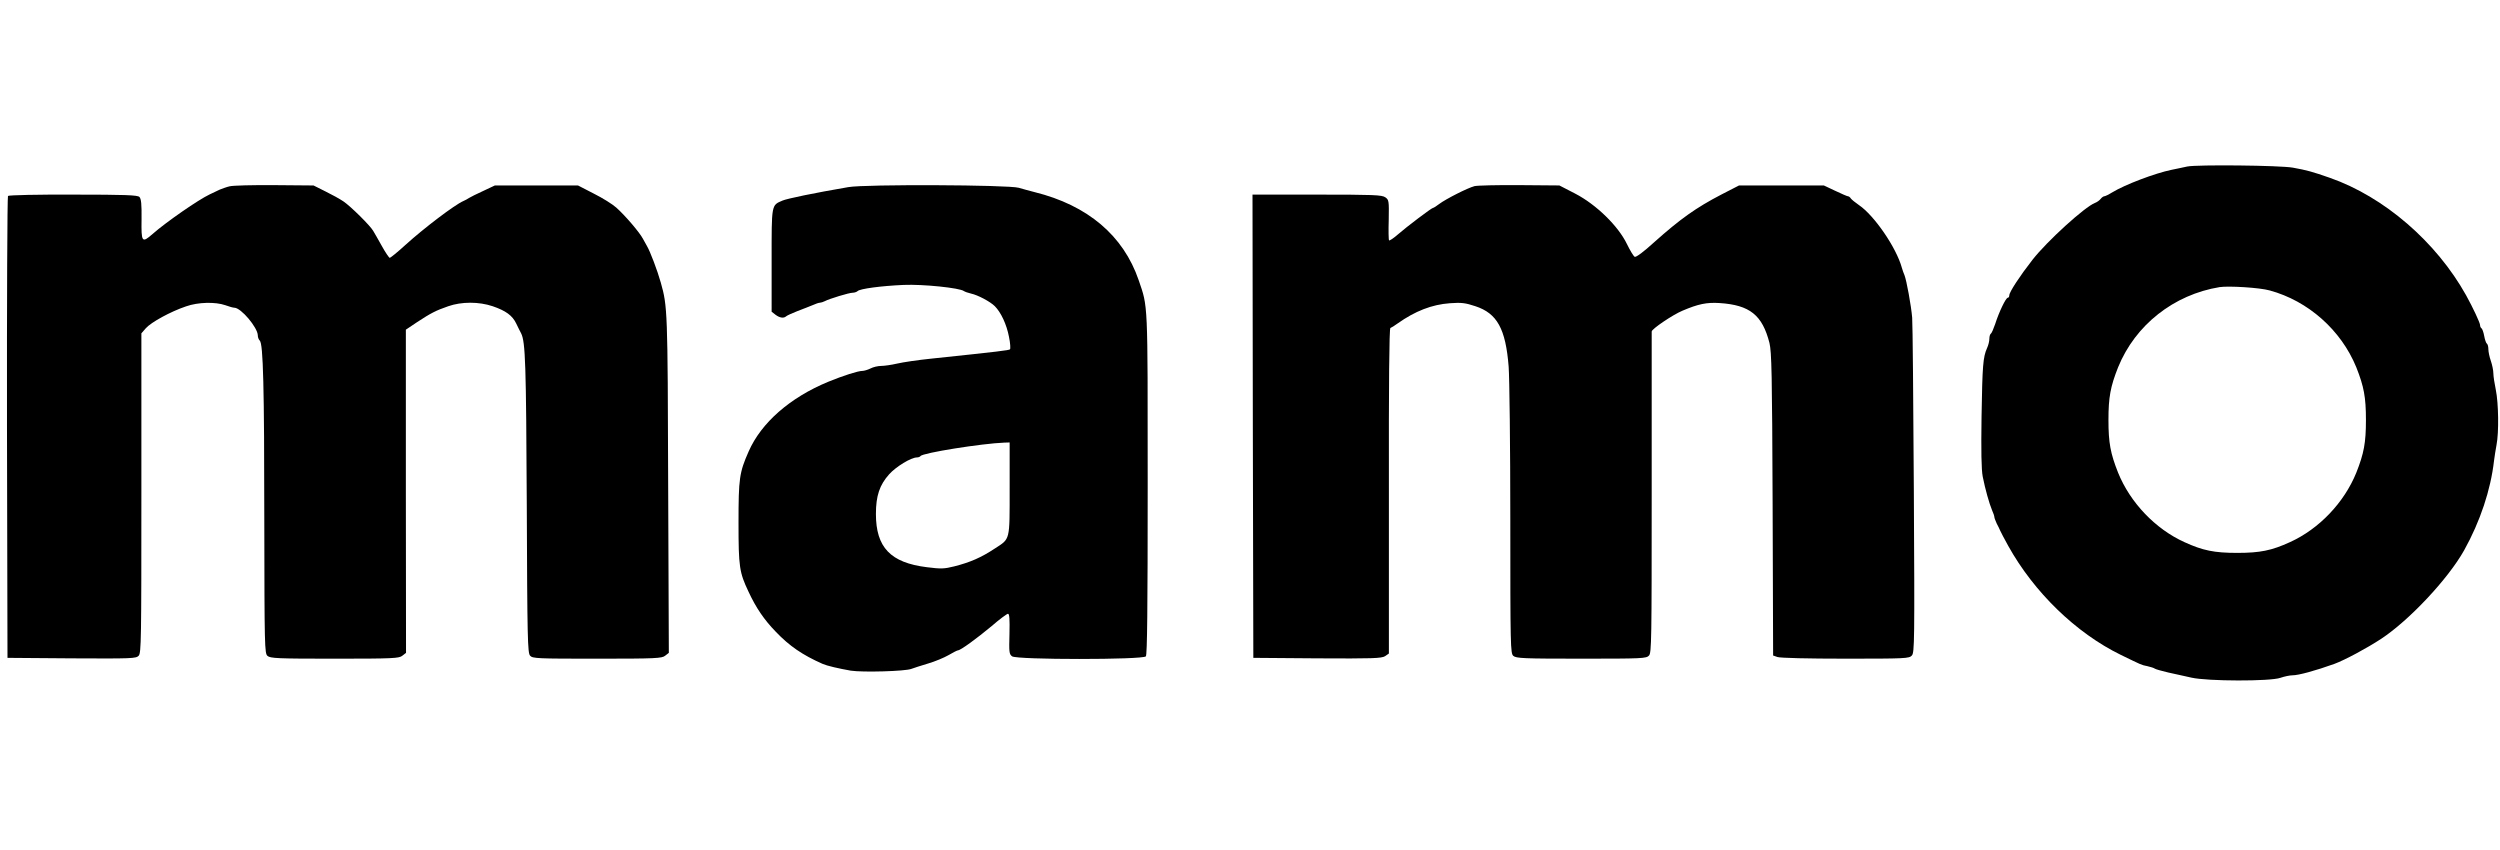
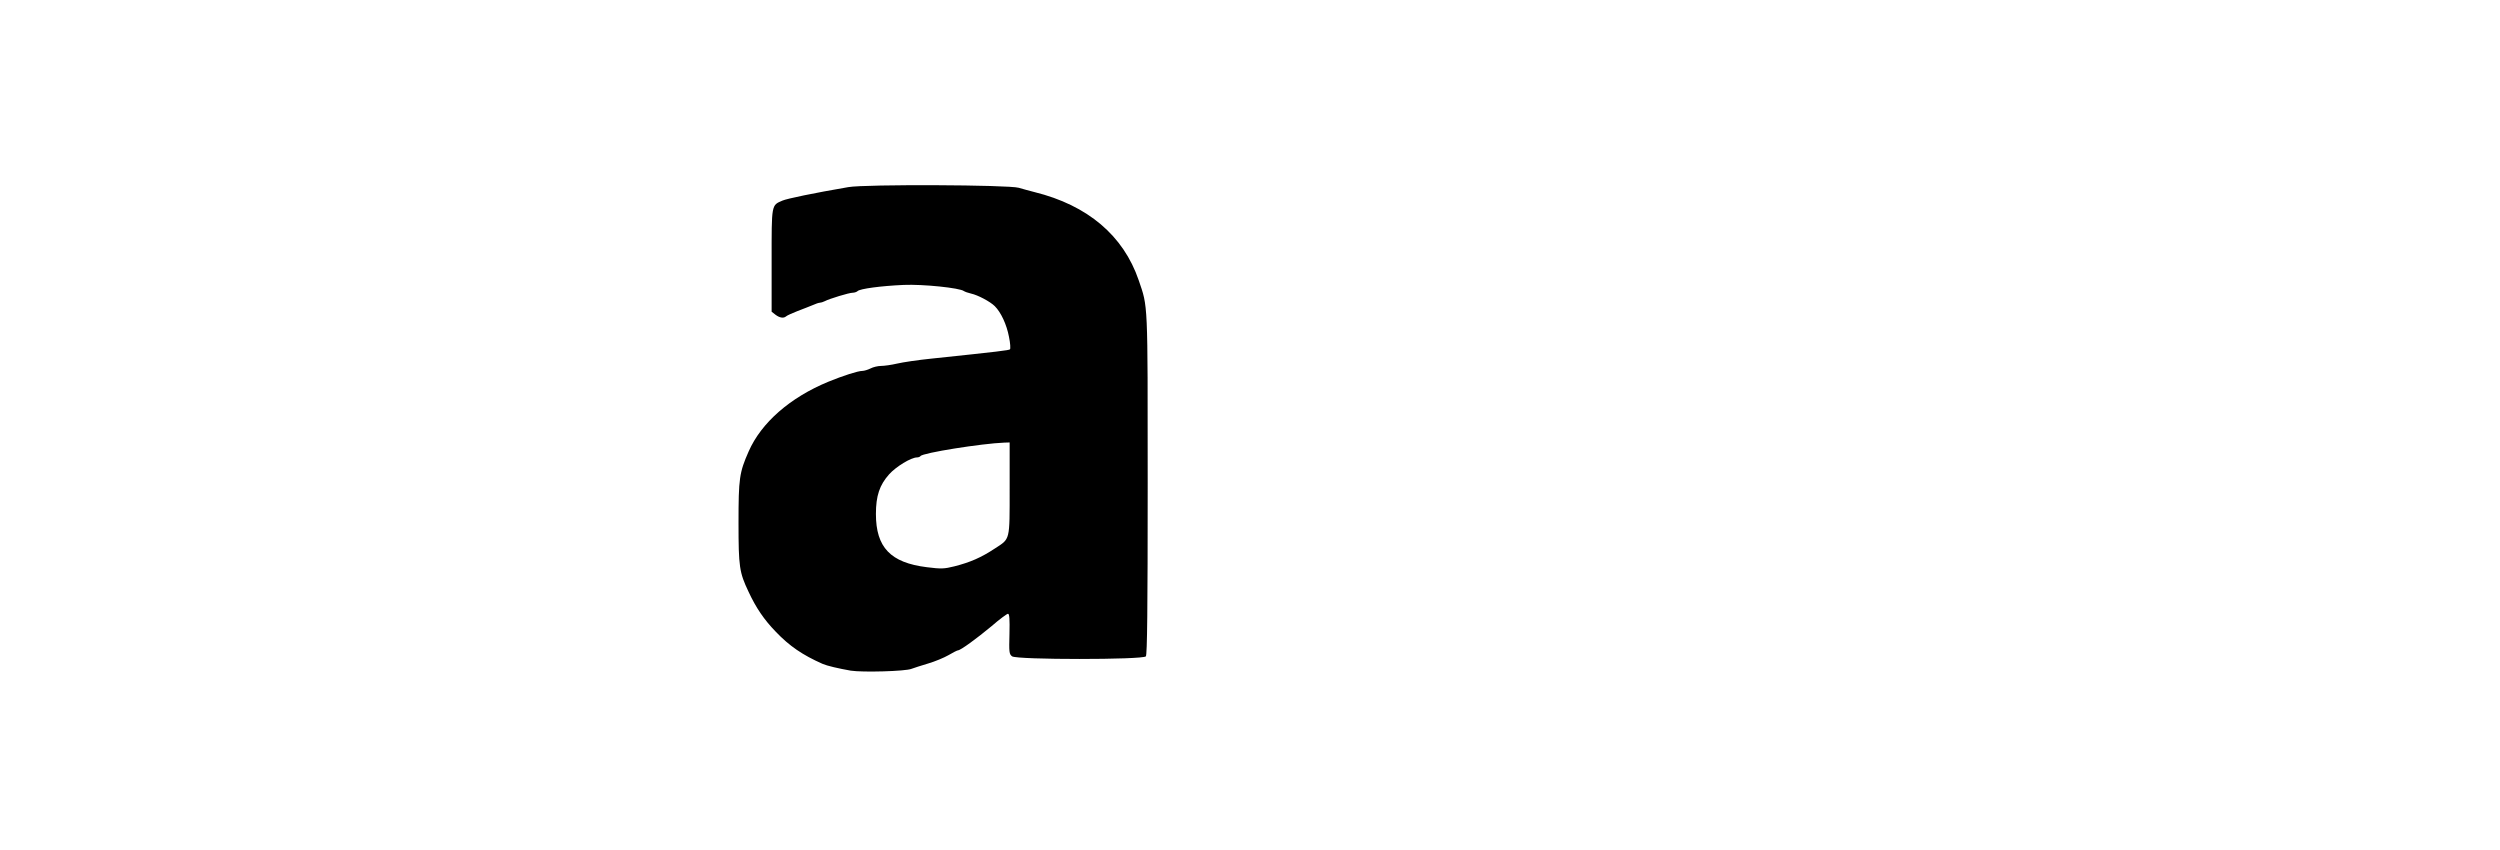
<svg xmlns="http://www.w3.org/2000/svg" version="1.0" width="1503pt" height="511pt" viewBox="0 0 1503 511" preserveAspectRatio="xMidYMid meet">
  <g transform="translate(0,511) scale(0.1,-0.1)" fill="#000000" stroke="none">
-     <path d="M13150 4109 c-25 -6 -67 -14 -95 -20 -101 -21 -280 -89 -357 -136 -21 -13 -42 -23 -47 -23 -5 0 -15 -7 -22 -16 -7 -9 -23 -20 -34 -24 -61 -23 -289 -231 -375 -341 -76 -97 -140 -195 -140 -214 0 -8 -4 -15 -9 -15 -12 0 -53 -86 -76 -158 -10 -29 -21 -55 -26 -58 -5 -3 -9 -17 -9 -31 0 -14 -6 -39 -14 -56 -24 -54 -28 -103 -33 -412 -3 -206 -1 -319 7 -360 15 -76 39 -161 56 -202 8 -17 14 -36 14 -41 0 -6 7 -23 14 -39 8 -15 18 -35 21 -43 3 -8 25 -49 48 -91 155 -279 407 -524 677 -656 128 -62 121 -60 160 -68 19 -4 40 -11 45 -15 6 -4 42 -14 80 -23 39 -8 102 -23 140 -31 97 -22 473 -23 535 -1 23 8 56 15 72 15 37 0 139 28 253 69 62 23 193 93 280 150 170 112 403 361 499 532 97 174 160 364 180 539 3 25 10 68 15 95 15 76 12 252 -4 330 -8 38 -15 84 -15 101 0 17 -7 51 -15 74 -8 23 -15 55 -15 71 0 15 -4 30 -9 33 -5 4 -12 24 -16 46 -4 22 -11 42 -16 46 -5 3 -9 12 -9 20 0 13 -43 105 -84 179 -179 321 -493 592 -819 706 -106 37 -139 46 -222 61 -77 14 -576 19 -635 7z m495 -745 c232 -63 430 -239 521 -462 46 -116 58 -180 58 -317 0 -137 -12 -201 -58 -317 -73 -180 -224 -338 -398 -417 -111 -51 -181 -65 -318 -65 -137 0 -207 14 -318 65 -174 79 -325 237 -398 417 -46 116 -58 180 -58 317 0 137 12 201 58 317 103 254 335 437 611 482 55 8 239 -3 300 -20z" />
-     <path d="M1381 3990 c-18 -4 -45 -14 -60 -20 -14 -7 -42 -20 -61 -29 -66 -31 -260 -165 -343 -238 -64 -56 -68 -50 -66 88 1 91 -2 124 -13 135 -11 11 -85 14 -397 14 -211 1 -388 -3 -393 -8 -4 -4 -7 -631 -6 -1393 l3 -1384 386 -3 c365 -2 387 -1 403 16 15 18 16 93 16 978 l0 960 27 31 c32 36 149 100 241 131 73 26 177 28 237 7 22 -8 46 -15 54 -15 40 0 141 -120 141 -167 0 -11 5 -24 12 -31 20 -20 27 -272 27 -1088 1 -753 2 -792 19 -807 17 -15 59 -17 404 -17 353 0 388 2 407 18 l22 17 -1 972 0 971 67 45 c84 55 113 70 188 96 80 28 184 28 267 0 79 -27 119 -56 142 -105 11 -22 23 -48 29 -58 26 -52 30 -182 34 -1031 3 -804 5 -891 20 -907 15 -17 43 -18 403 -18 354 0 390 2 409 18 l22 17 -4 1015 c-3 1045 -4 1067 -44 1210 -21 75 -65 190 -83 220 -5 8 -16 29 -25 45 -19 37 -107 140 -160 187 -22 20 -83 58 -135 84 l-95 49 -250 0 -250 0 -70 -33 c-38 -17 -77 -37 -85 -42 -8 -6 -24 -14 -35 -19 -51 -22 -237 -163 -347 -263 -47 -43 -90 -78 -95 -78 -4 0 -26 32 -48 72 -22 39 -45 80 -52 91 -18 31 -134 146 -178 176 -22 15 -71 42 -110 61 l-70 35 -235 2 c-129 1 -250 -2 -269 -7z" />
    <path d="M5100 3985 c-210 -36 -368 -69 -396 -81 -67 -29 -65 -19 -65 -360 l0 -308 23 -18 c25 -19 49 -23 64 -10 5 5 36 19 69 32 33 12 74 29 92 36 17 8 36 14 42 14 6 0 19 4 29 9 28 15 147 51 168 51 11 0 25 5 30 10 14 14 140 31 277 37 116 5 338 -18 362 -37 6 -4 25 -11 43 -15 41 -9 115 -48 143 -76 37 -37 71 -110 85 -184 8 -38 10 -72 6 -75 -6 -6 -62 -13 -472 -56 -80 -8 -173 -22 -207 -30 -34 -8 -78 -14 -96 -14 -19 0 -48 -7 -63 -15 -16 -8 -39 -15 -50 -15 -26 0 -116 -29 -204 -65 -230 -95 -403 -246 -479 -419 -56 -127 -61 -162 -61 -429 0 -265 5 -298 60 -414 45 -97 94 -169 164 -241 82 -86 161 -140 281 -193 27 -12 96 -28 170 -41 70 -11 330 -4 365 11 14 5 59 20 100 32 41 12 96 35 122 50 27 16 53 29 57 29 16 0 114 72 203 146 47 41 92 74 98 74 9 0 11 -33 9 -121 -3 -110 -2 -122 16 -135 28 -21 787 -21 804 0 8 10 11 285 11 1037 0 1112 2 1059 -54 1224 -92 269 -307 451 -626 530 -30 8 -73 19 -95 26 -60 18 -924 22 -1025 4z m970 -1813 c0 -316 4 -299 -88 -359 -83 -55 -150 -84 -245 -108 -60 -15 -79 -16 -165 -5 -218 27 -306 119 -306 320 0 109 22 174 79 238 42 47 133 102 168 102 9 0 18 4 21 8 11 19 370 76 504 81 l32 1 0 -278z" />
-     <path d="M8865 3991 c-40 -10 -172 -77 -212 -107 -17 -13 -34 -24 -38 -24 -8 0 -158 -113 -214 -162 -24 -21 -47 -36 -50 -33 -3 3 -4 59 -2 124 2 114 1 120 -21 135 -20 14 -71 16 -410 16 l-388 0 2 -1392 3 -1393 384 -3 c333 -2 387 0 408 13 l23 16 0 977 c-1 642 2 978 9 980 6 2 25 14 43 27 106 75 206 114 315 122 69 5 93 2 153 -18 131 -43 182 -136 200 -363 5 -66 10 -481 10 -922 0 -763 1 -802 18 -817 17 -15 60 -17 409 -17 367 0 391 1 407 19 15 17 16 93 16 977 0 527 0 965 0 971 0 15 127 101 185 125 94 40 145 51 223 46 182 -12 257 -72 300 -240 13 -55 16 -180 19 -971 l3 -908 26 -9 c15 -6 186 -10 408 -10 362 0 384 1 400 19 16 17 17 85 12 992 -3 536 -7 1003 -10 1039 -6 73 -34 224 -46 255 -5 11 -12 31 -16 45 -33 121 -166 315 -258 377 -22 15 -45 34 -49 40 -4 7 -12 13 -17 13 -5 0 -39 15 -77 33 l-68 32 -255 0 -255 0 -105 -54 c-154 -80 -248 -147 -407 -289 -59 -54 -107 -90 -115 -86 -7 3 -28 38 -47 77 -52 108 -184 237 -311 303 l-95 49 -240 2 c-132 1 -253 -2 -270 -6z" />
  </g>
</svg>